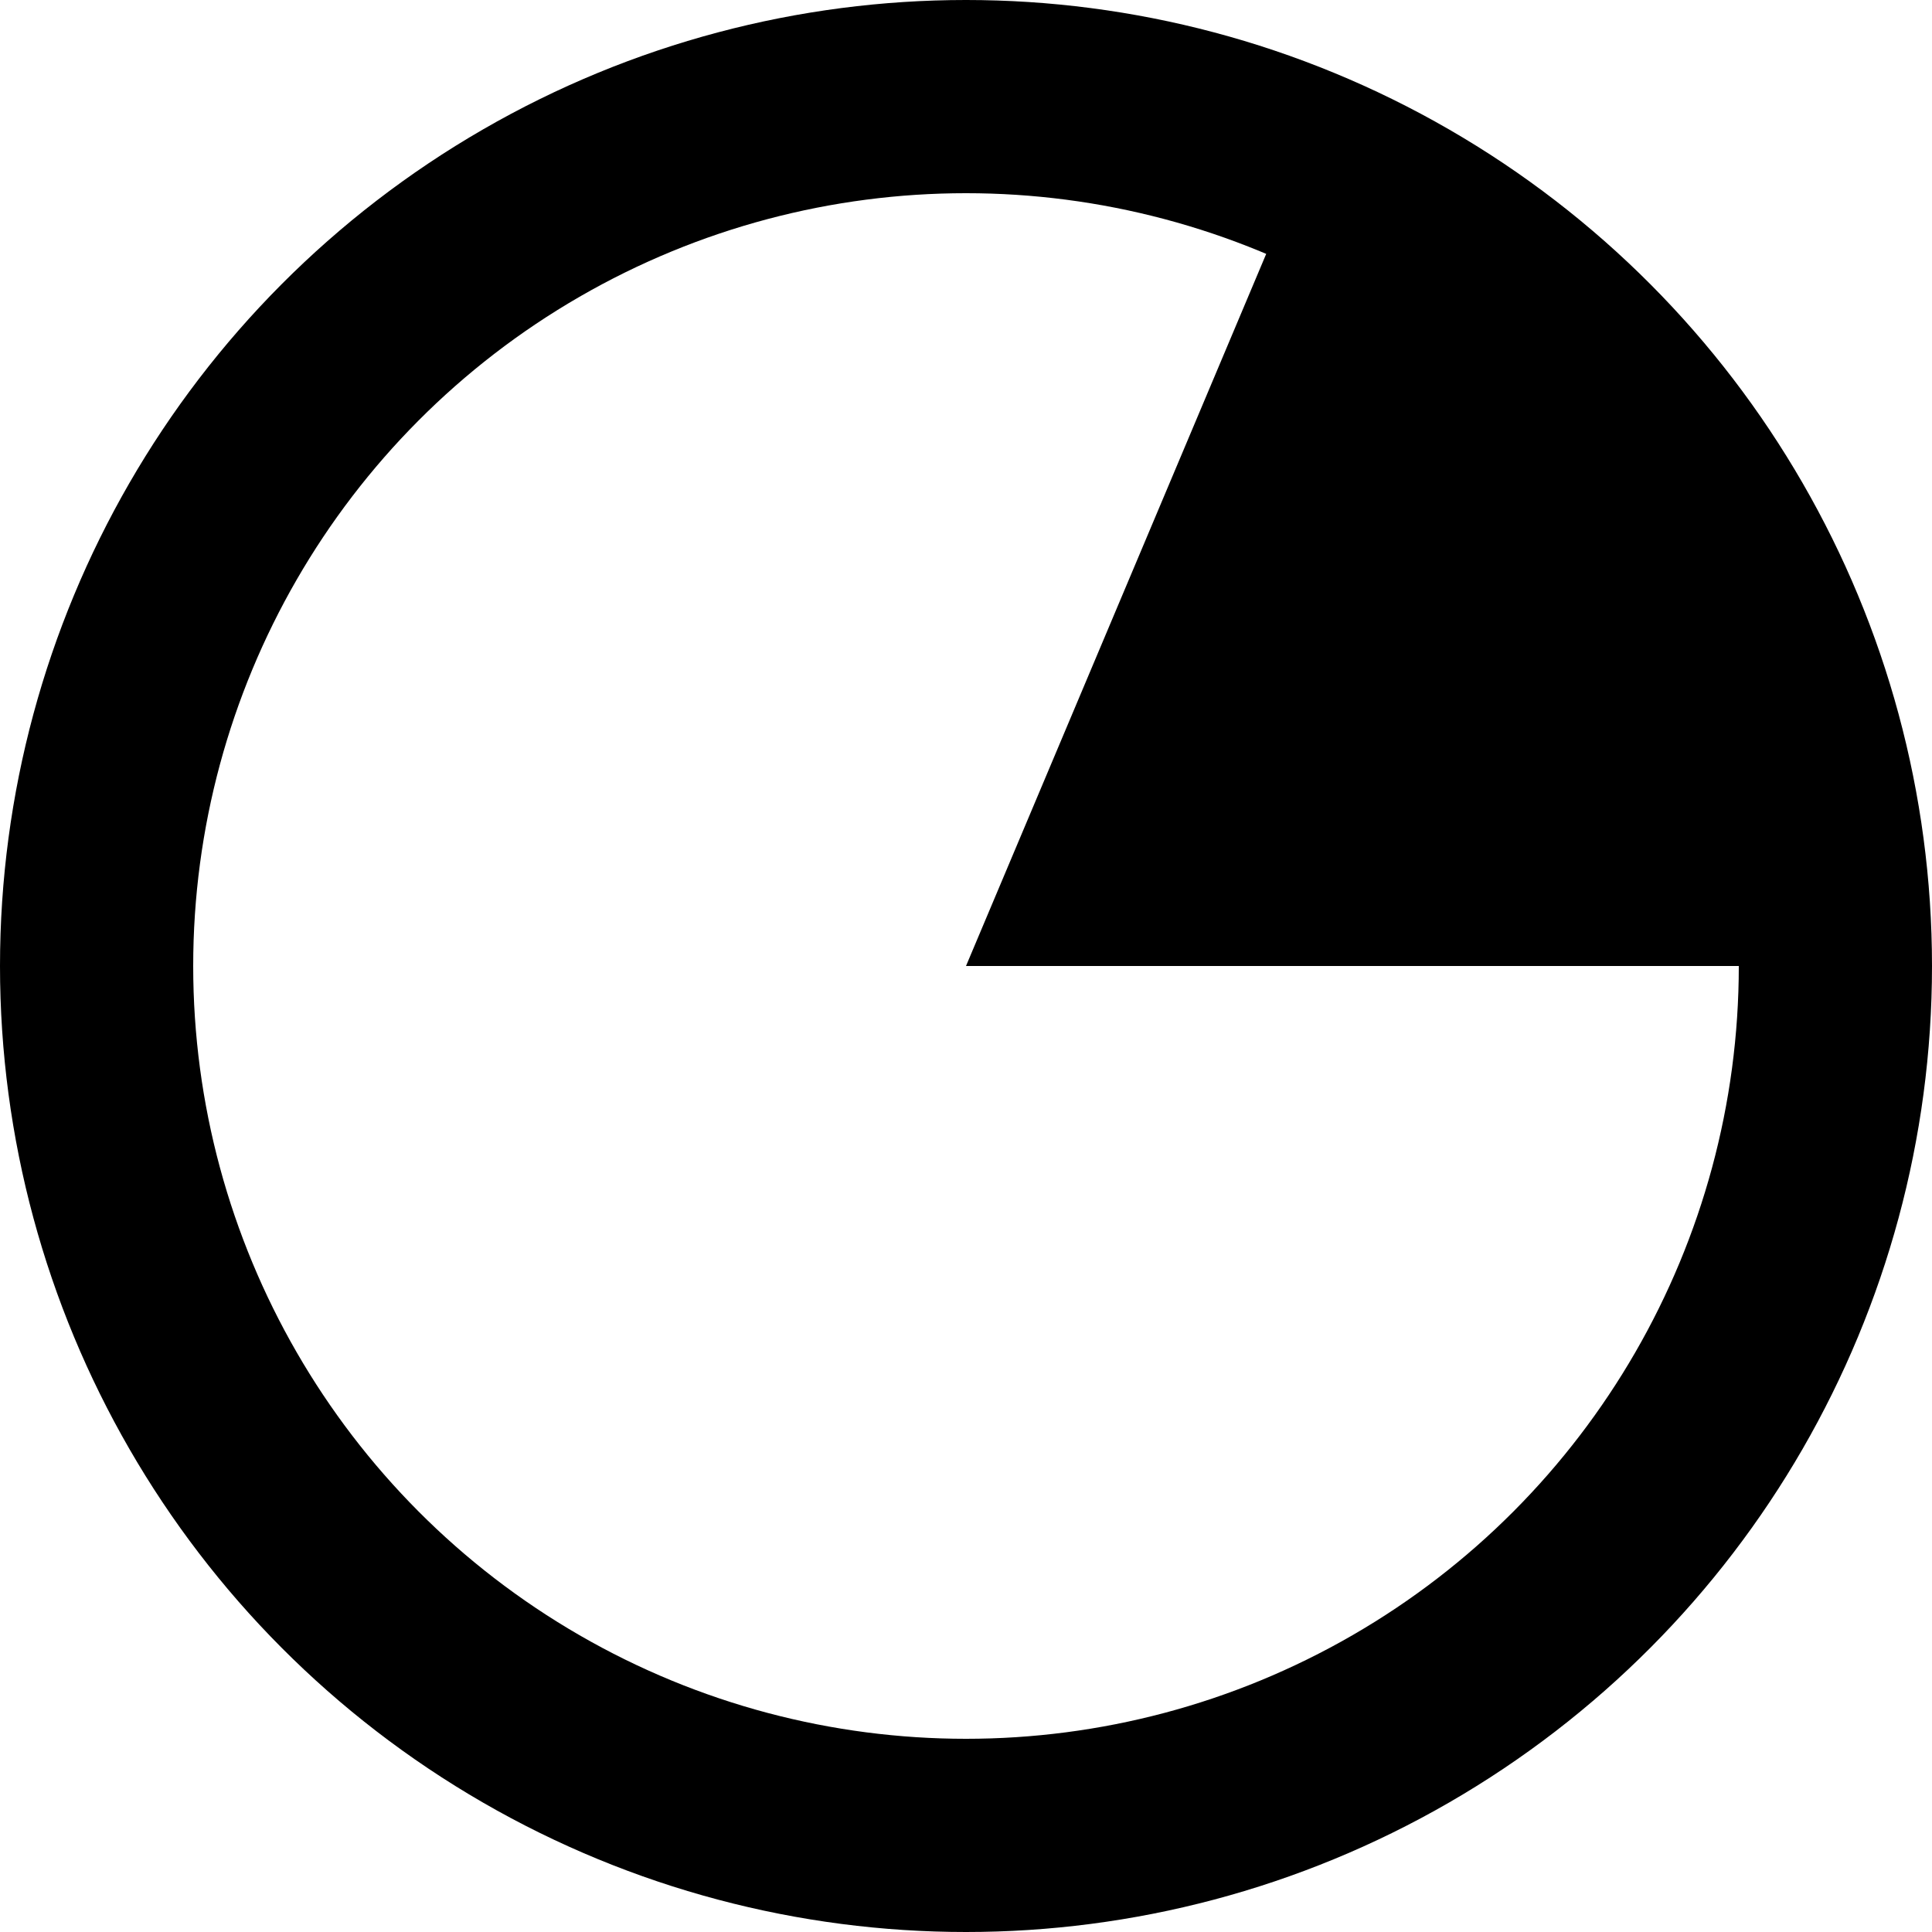
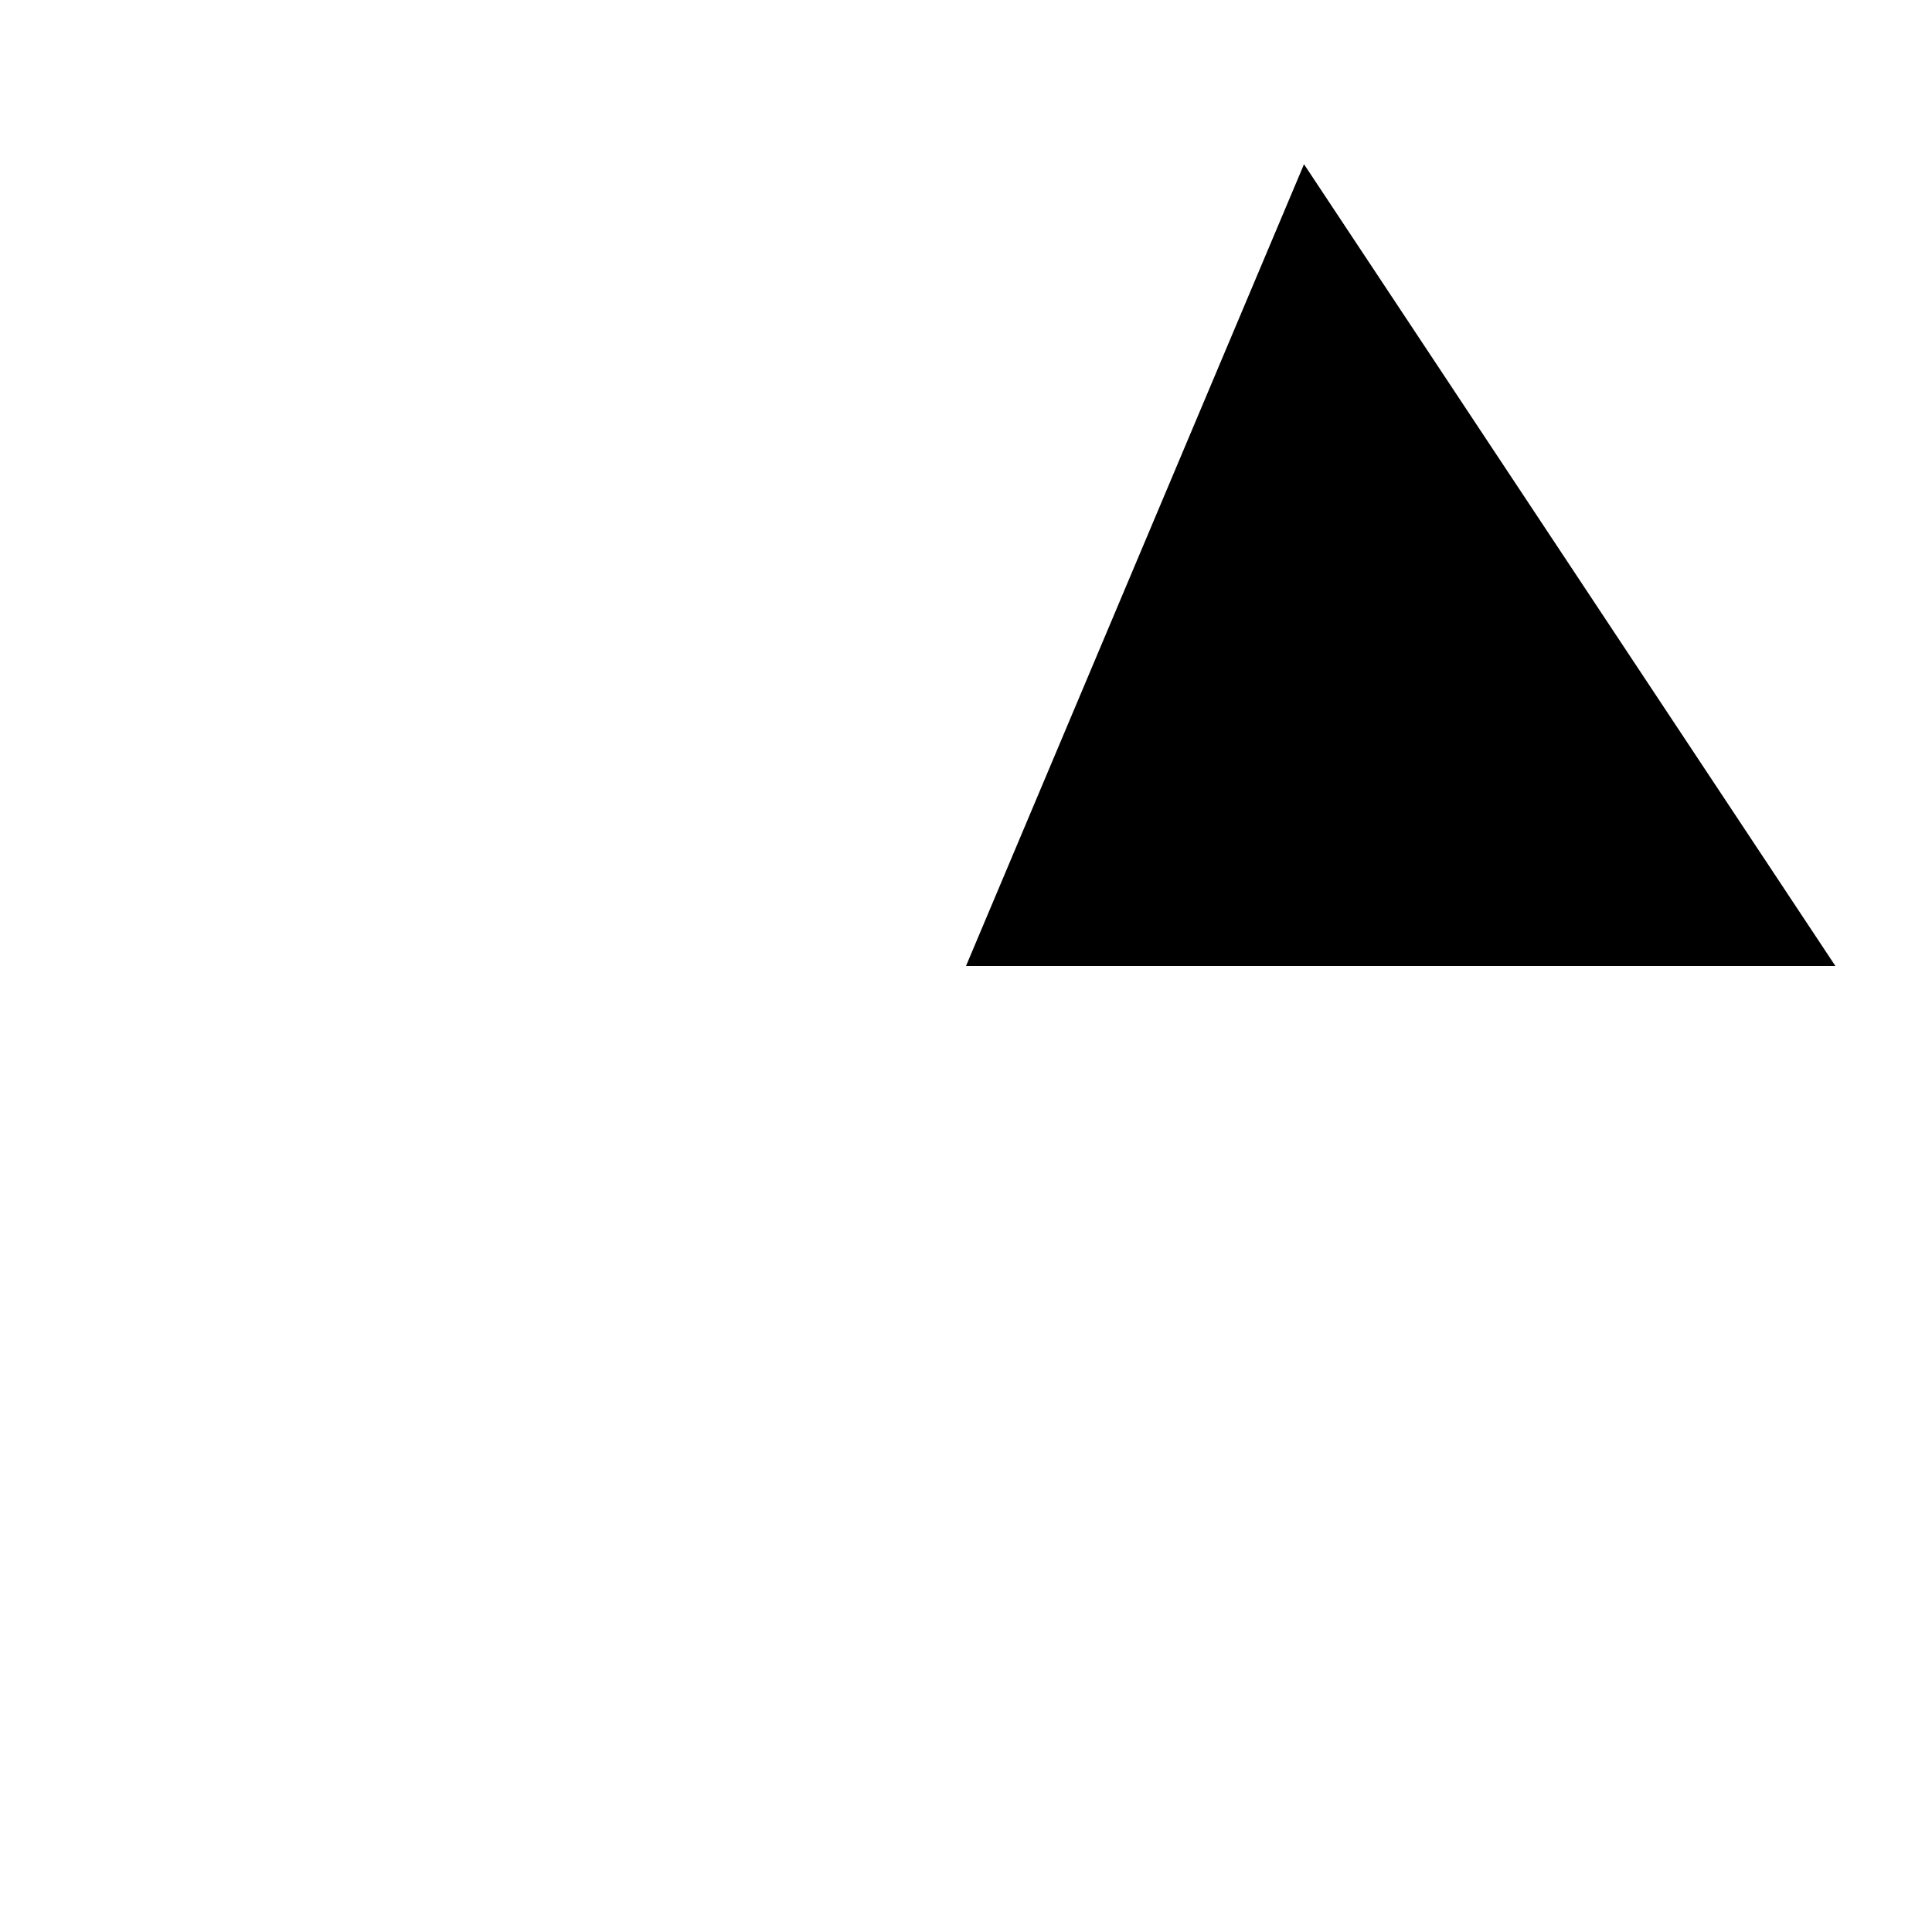
<svg xmlns="http://www.w3.org/2000/svg" version="1.1" x="0px" y="0px" width="20px" height="20px" viewBox="0 0 20 20" enable-background="new 0 0 20 20" xml:space="preserve">
-   <circle fill="none" stroke="#000000" stroke-width="2" stroke-miterlimit="10" cx="10" cy="10" r="9" />
-   <path d="M13.499,1.7L10,10h9C19,6.3,16.701,3,13.499,1.7z" />
+   <path d="M13.499,1.7L10,10h9z" />
</svg>